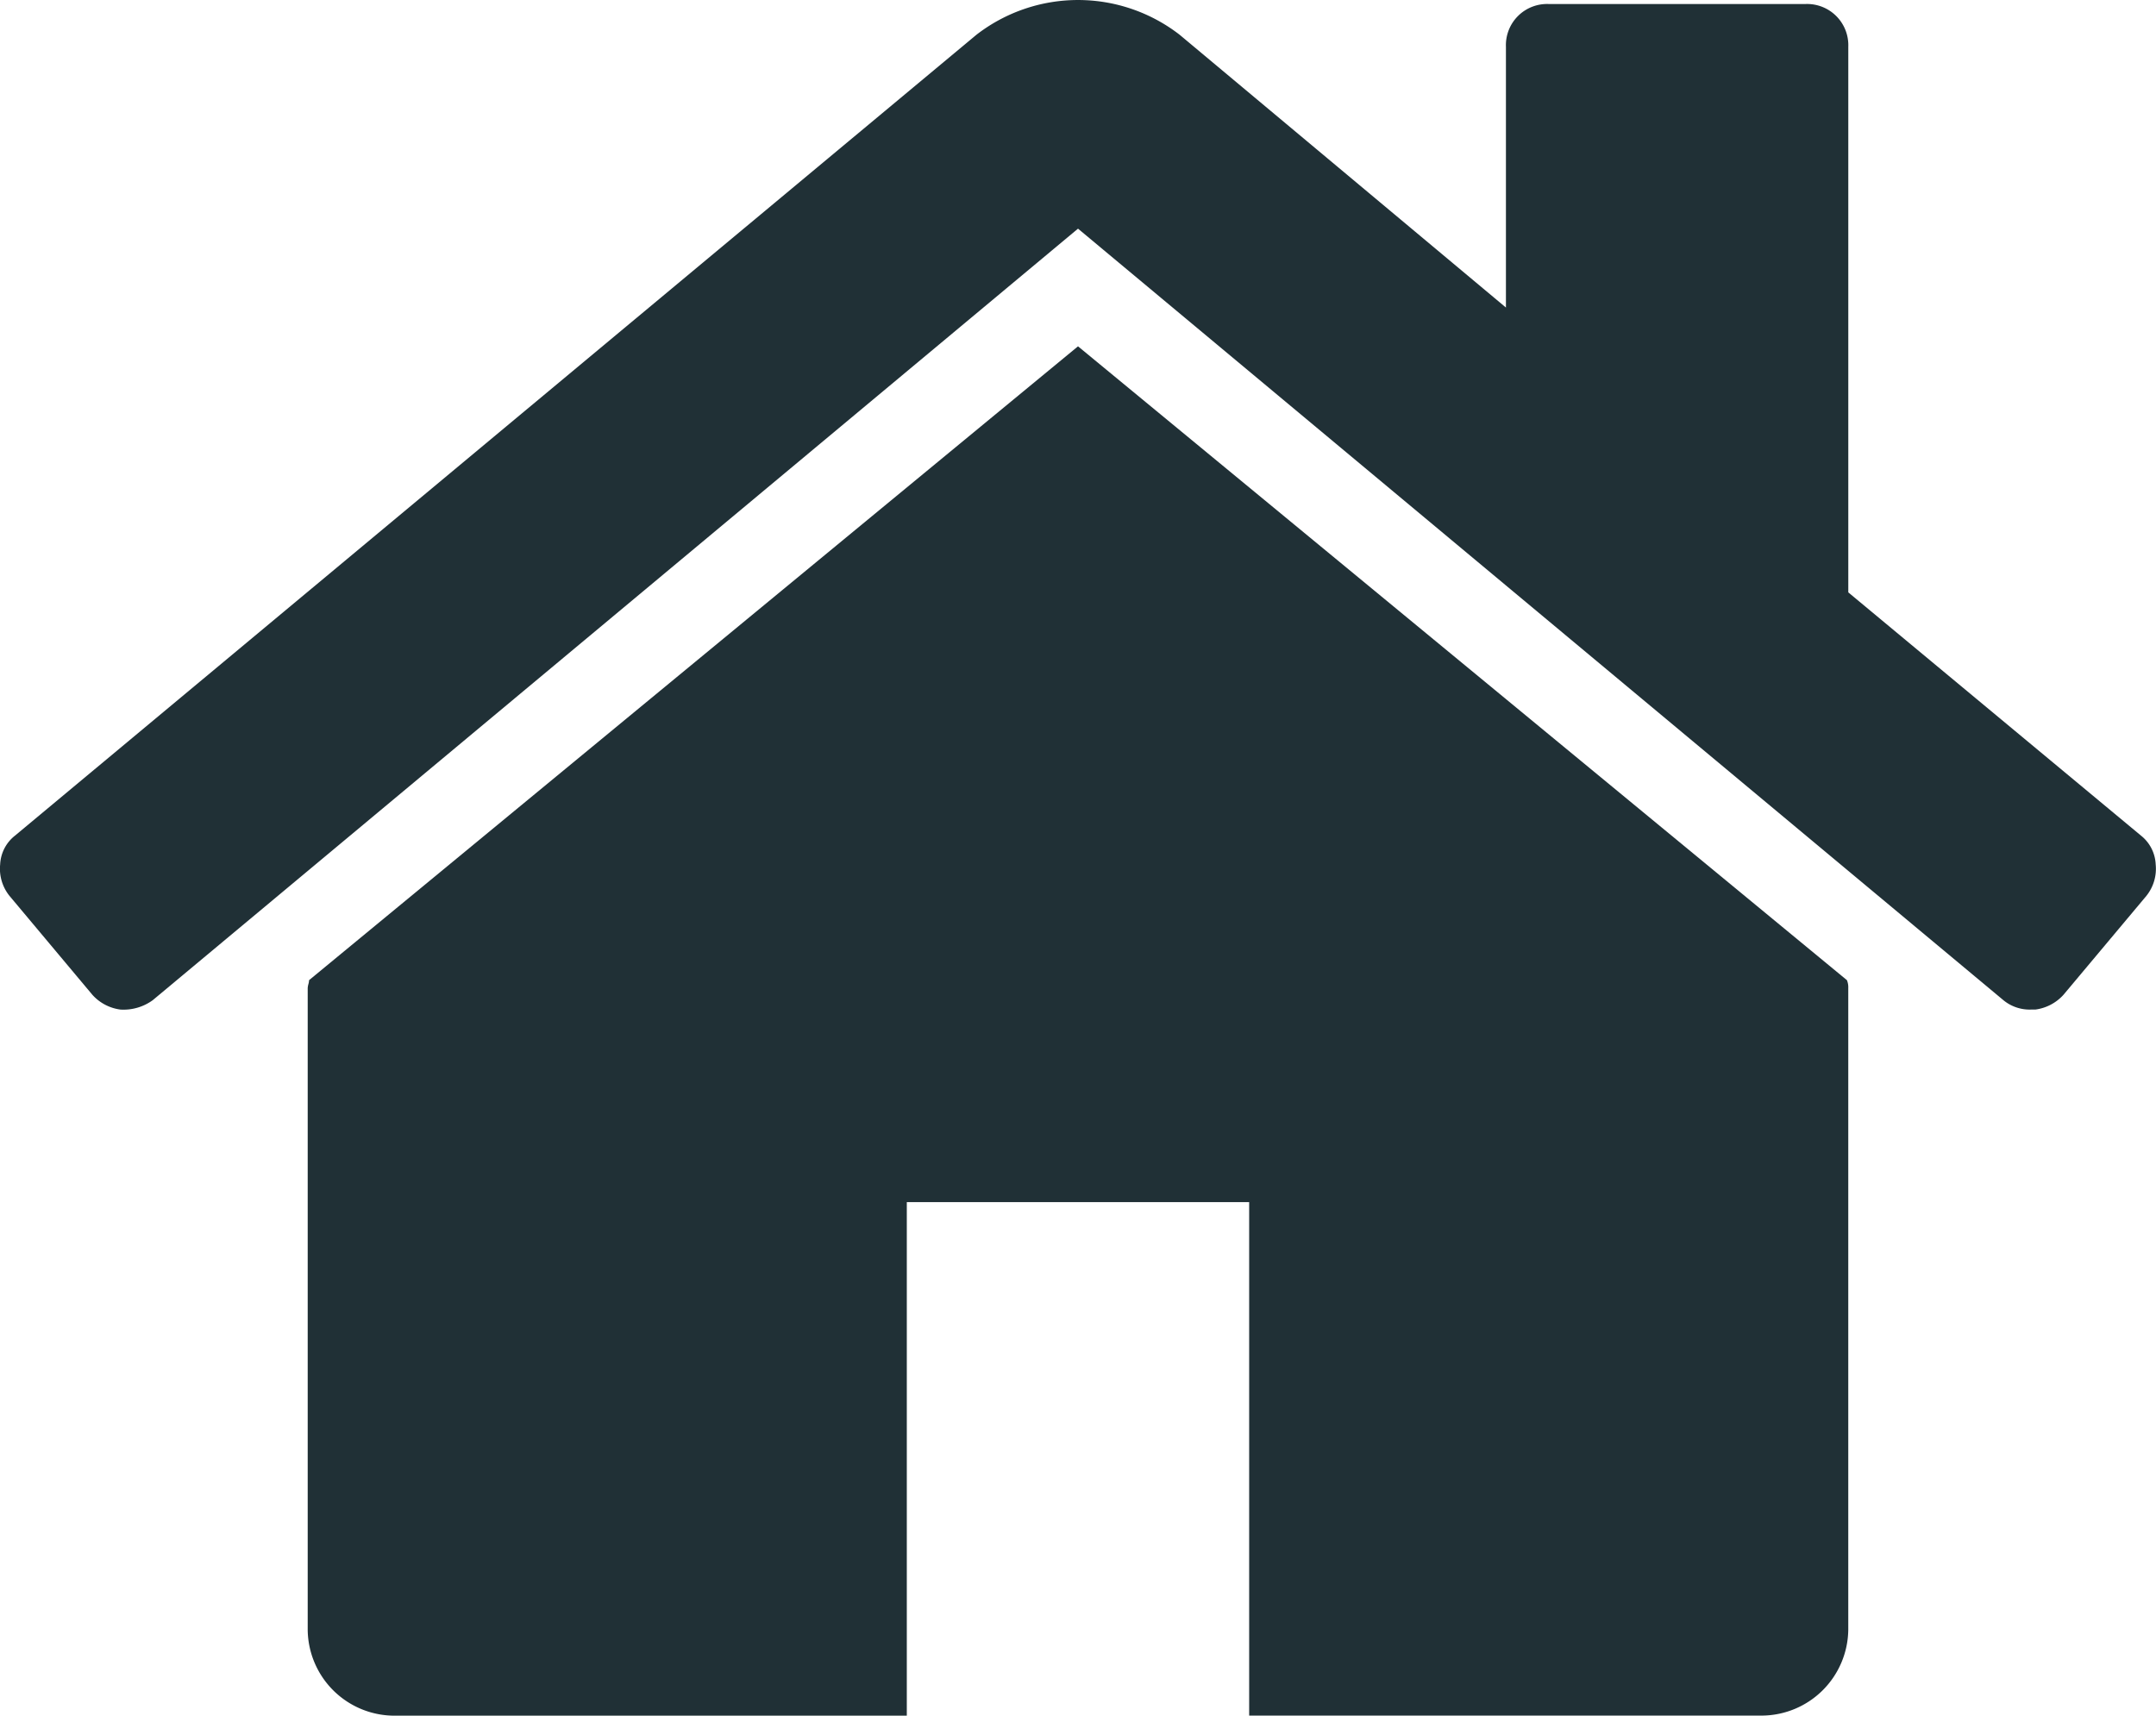
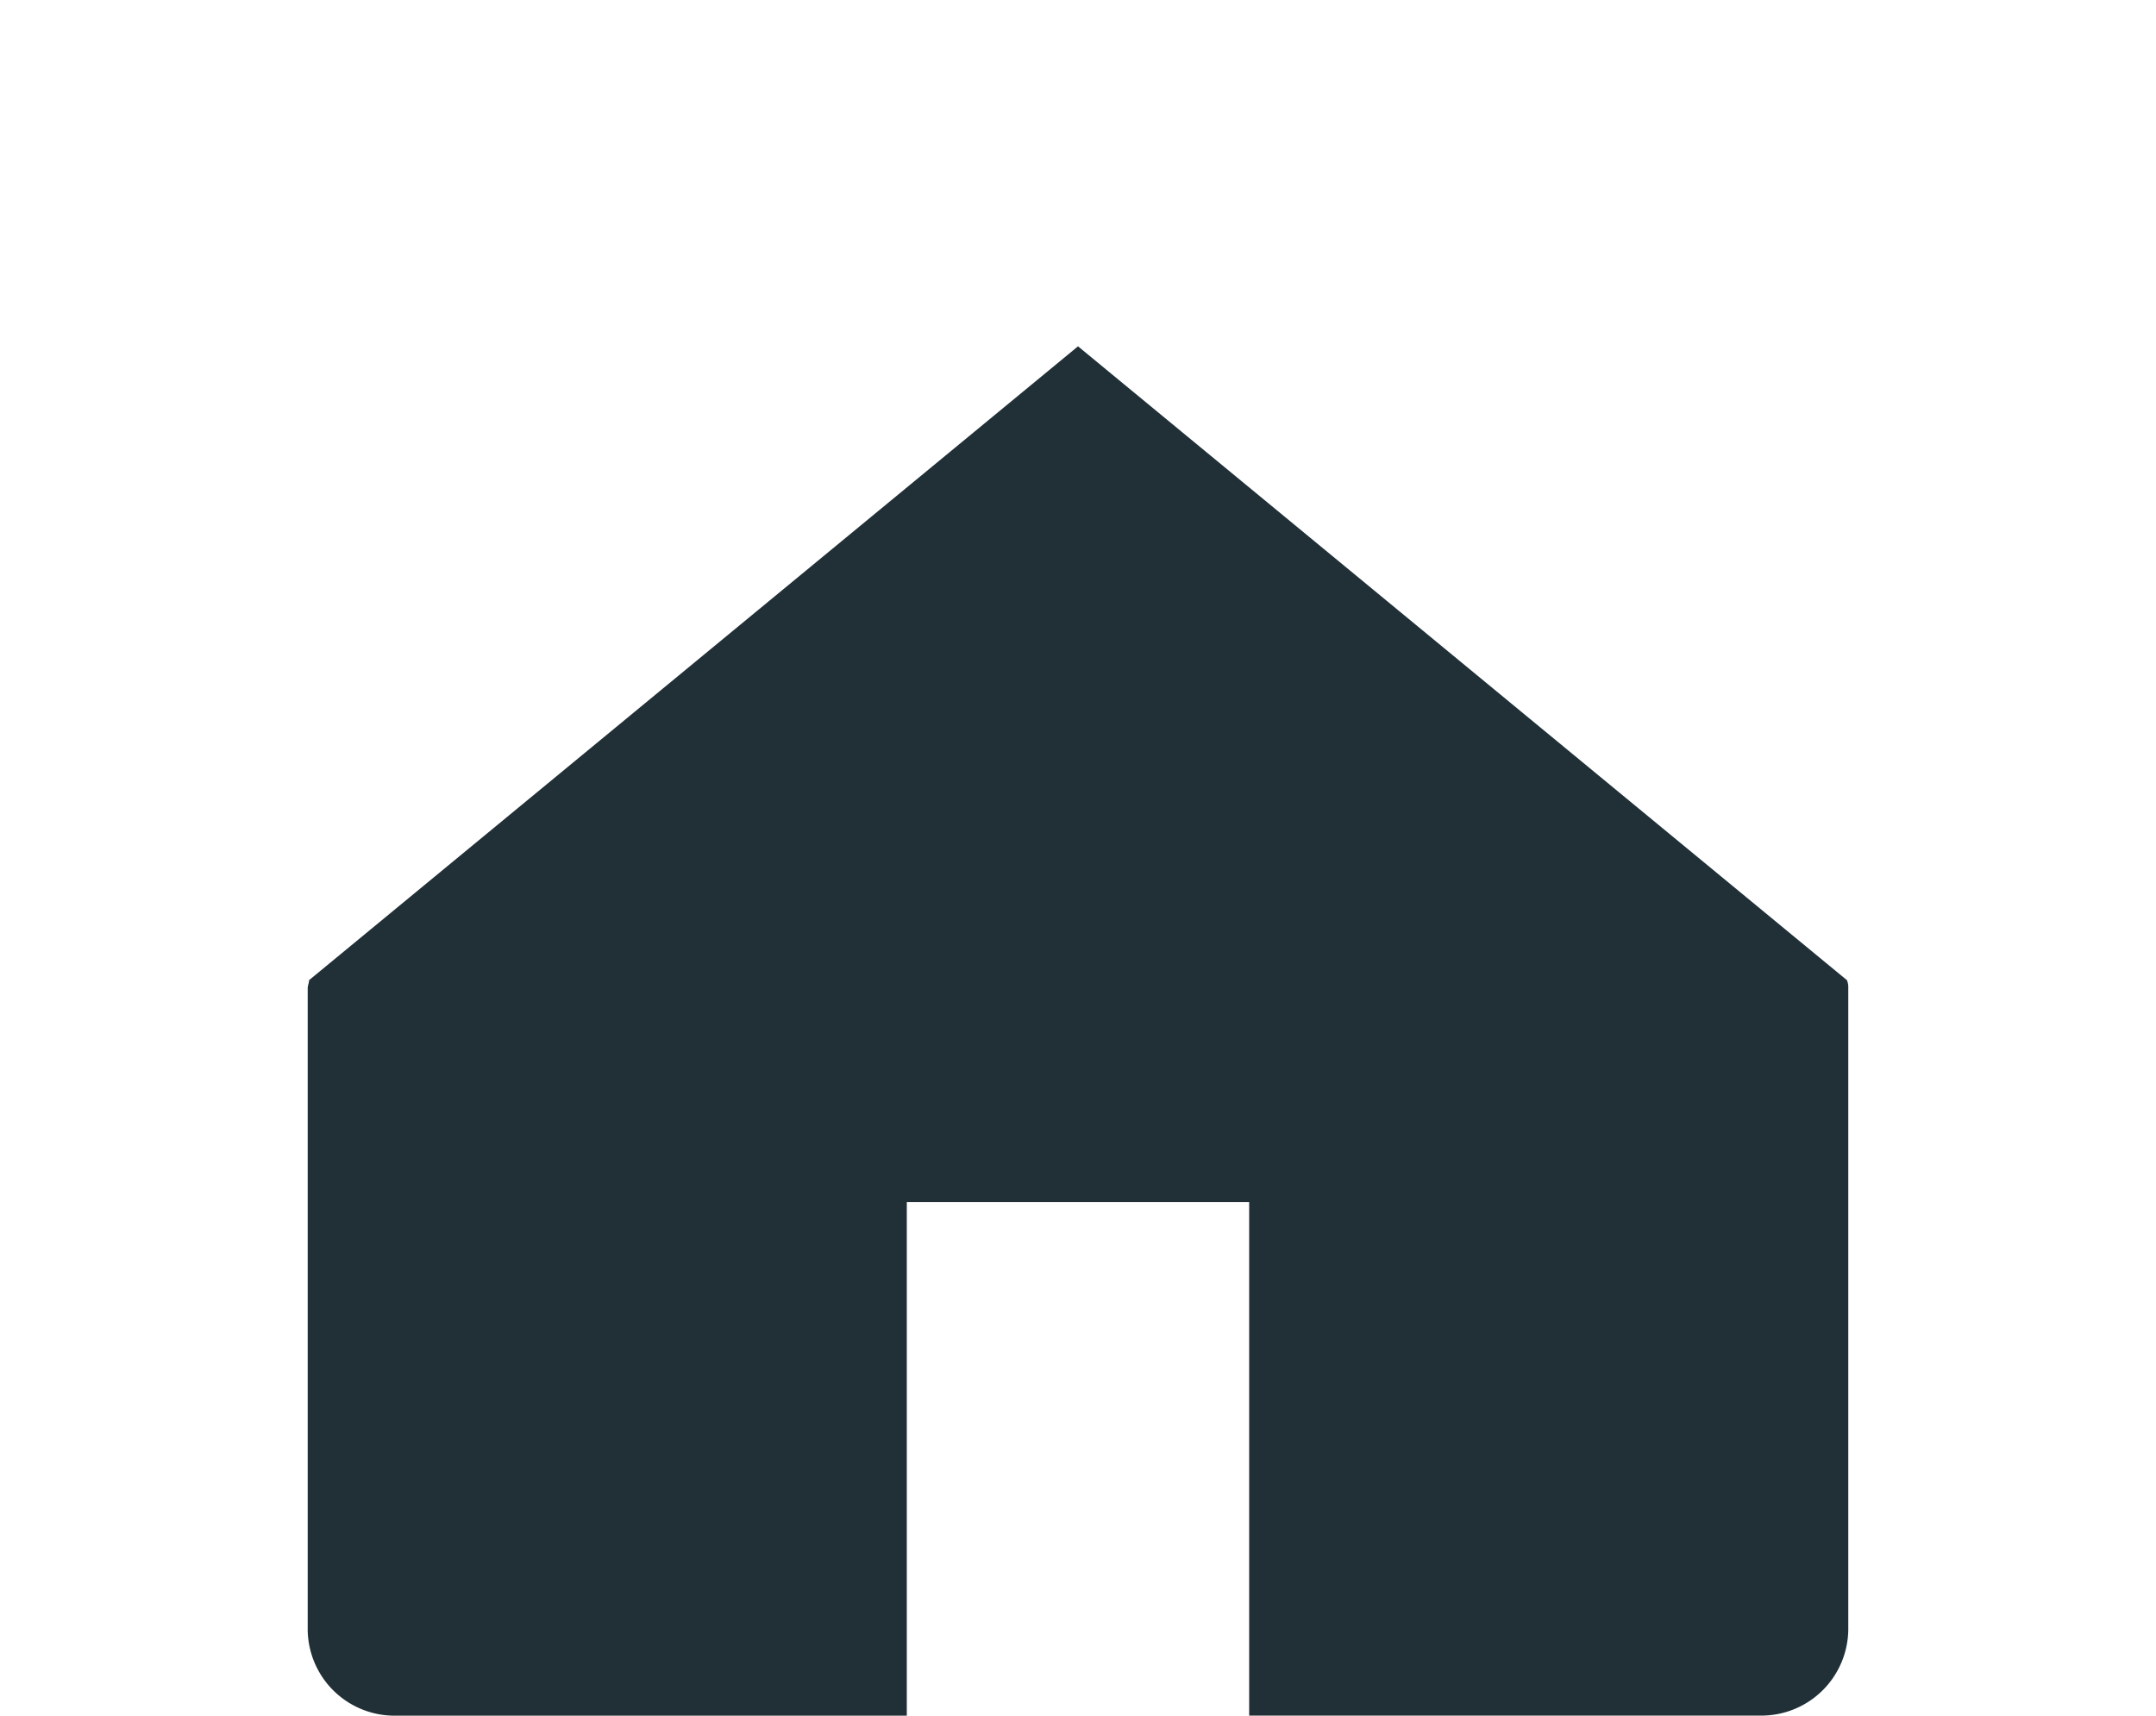
<svg xmlns="http://www.w3.org/2000/svg" width="84.739" height="67.436" viewBox="0 0 84.739 67.436">
  <g id="Group_383" data-name="Group 383" transform="translate(0)">
    <g id="Group_382" data-name="Group 382" transform="translate(0 0)">
      <path id="Path_554" data-name="Path 554" d="M95.973,120.939,65.751,145.854a.714.714,0,0,1-.027.157.72.72,0,0,0-.027.157V171.4a3.413,3.413,0,0,0,3.364,3.365H89.244V154.578H102.7v20.184h20.182a3.416,3.416,0,0,0,3.365-3.366V146.168a.74.74,0,0,0-.053-.314Z" transform="translate(-53.603 -107.326)" fill="#203036" />
-       <path id="Path_555" data-name="Path 555" d="M84.154,79.845l-11.51-9.566V48.834a1.62,1.62,0,0,0-1.682-1.682H60.87a1.618,1.618,0,0,0-1.682,1.682V59.083L46.364,48.361a6.52,6.52,0,0,0-7.988,0L.583,79.845a1.527,1.527,0,0,0-.578,1.13A1.7,1.7,0,0,0,.373,82.21L3.632,86.1a1.793,1.793,0,0,0,1.1.578A1.954,1.954,0,0,0,6,86.311L42.369,55.982,78.741,86.31a1.62,1.62,0,0,0,1.1.367H80a1.8,1.8,0,0,0,1.1-.578l3.259-3.889a1.7,1.7,0,0,0,.367-1.236A1.532,1.532,0,0,0,84.154,79.845Z" transform="translate(0.001 -46.994)" fill="#203036" />
    </g>
  </g>
</svg>